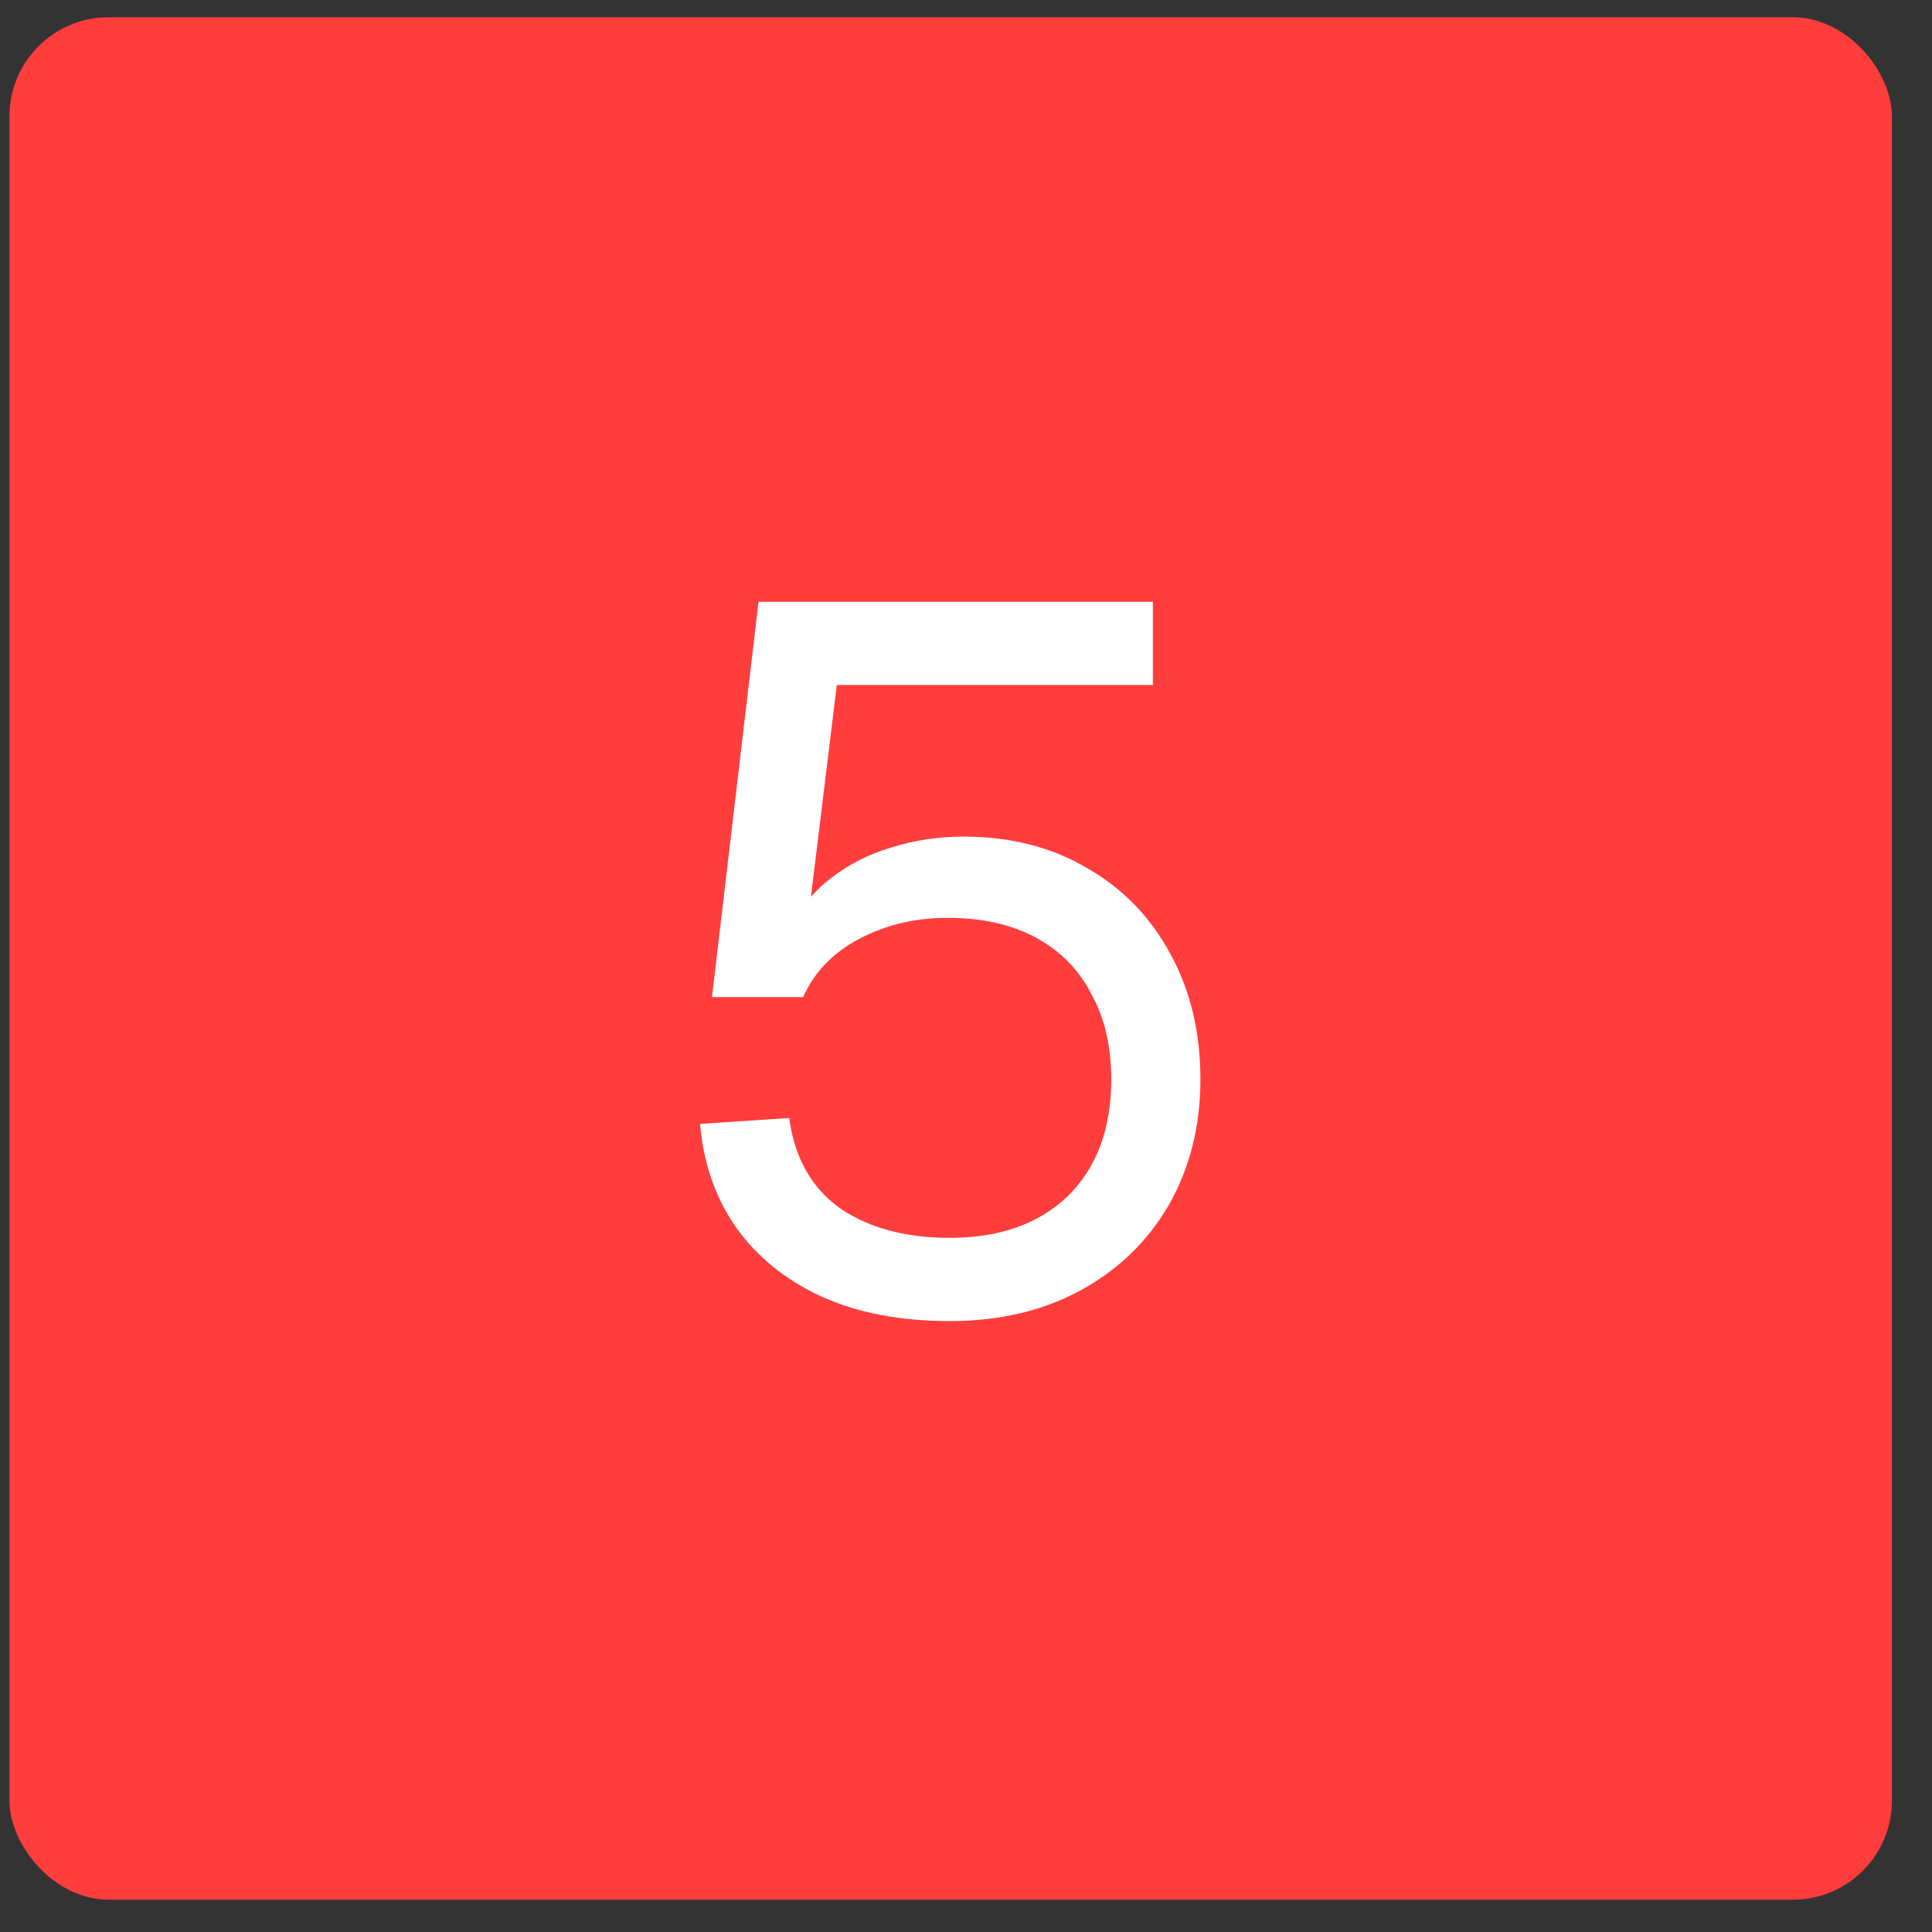
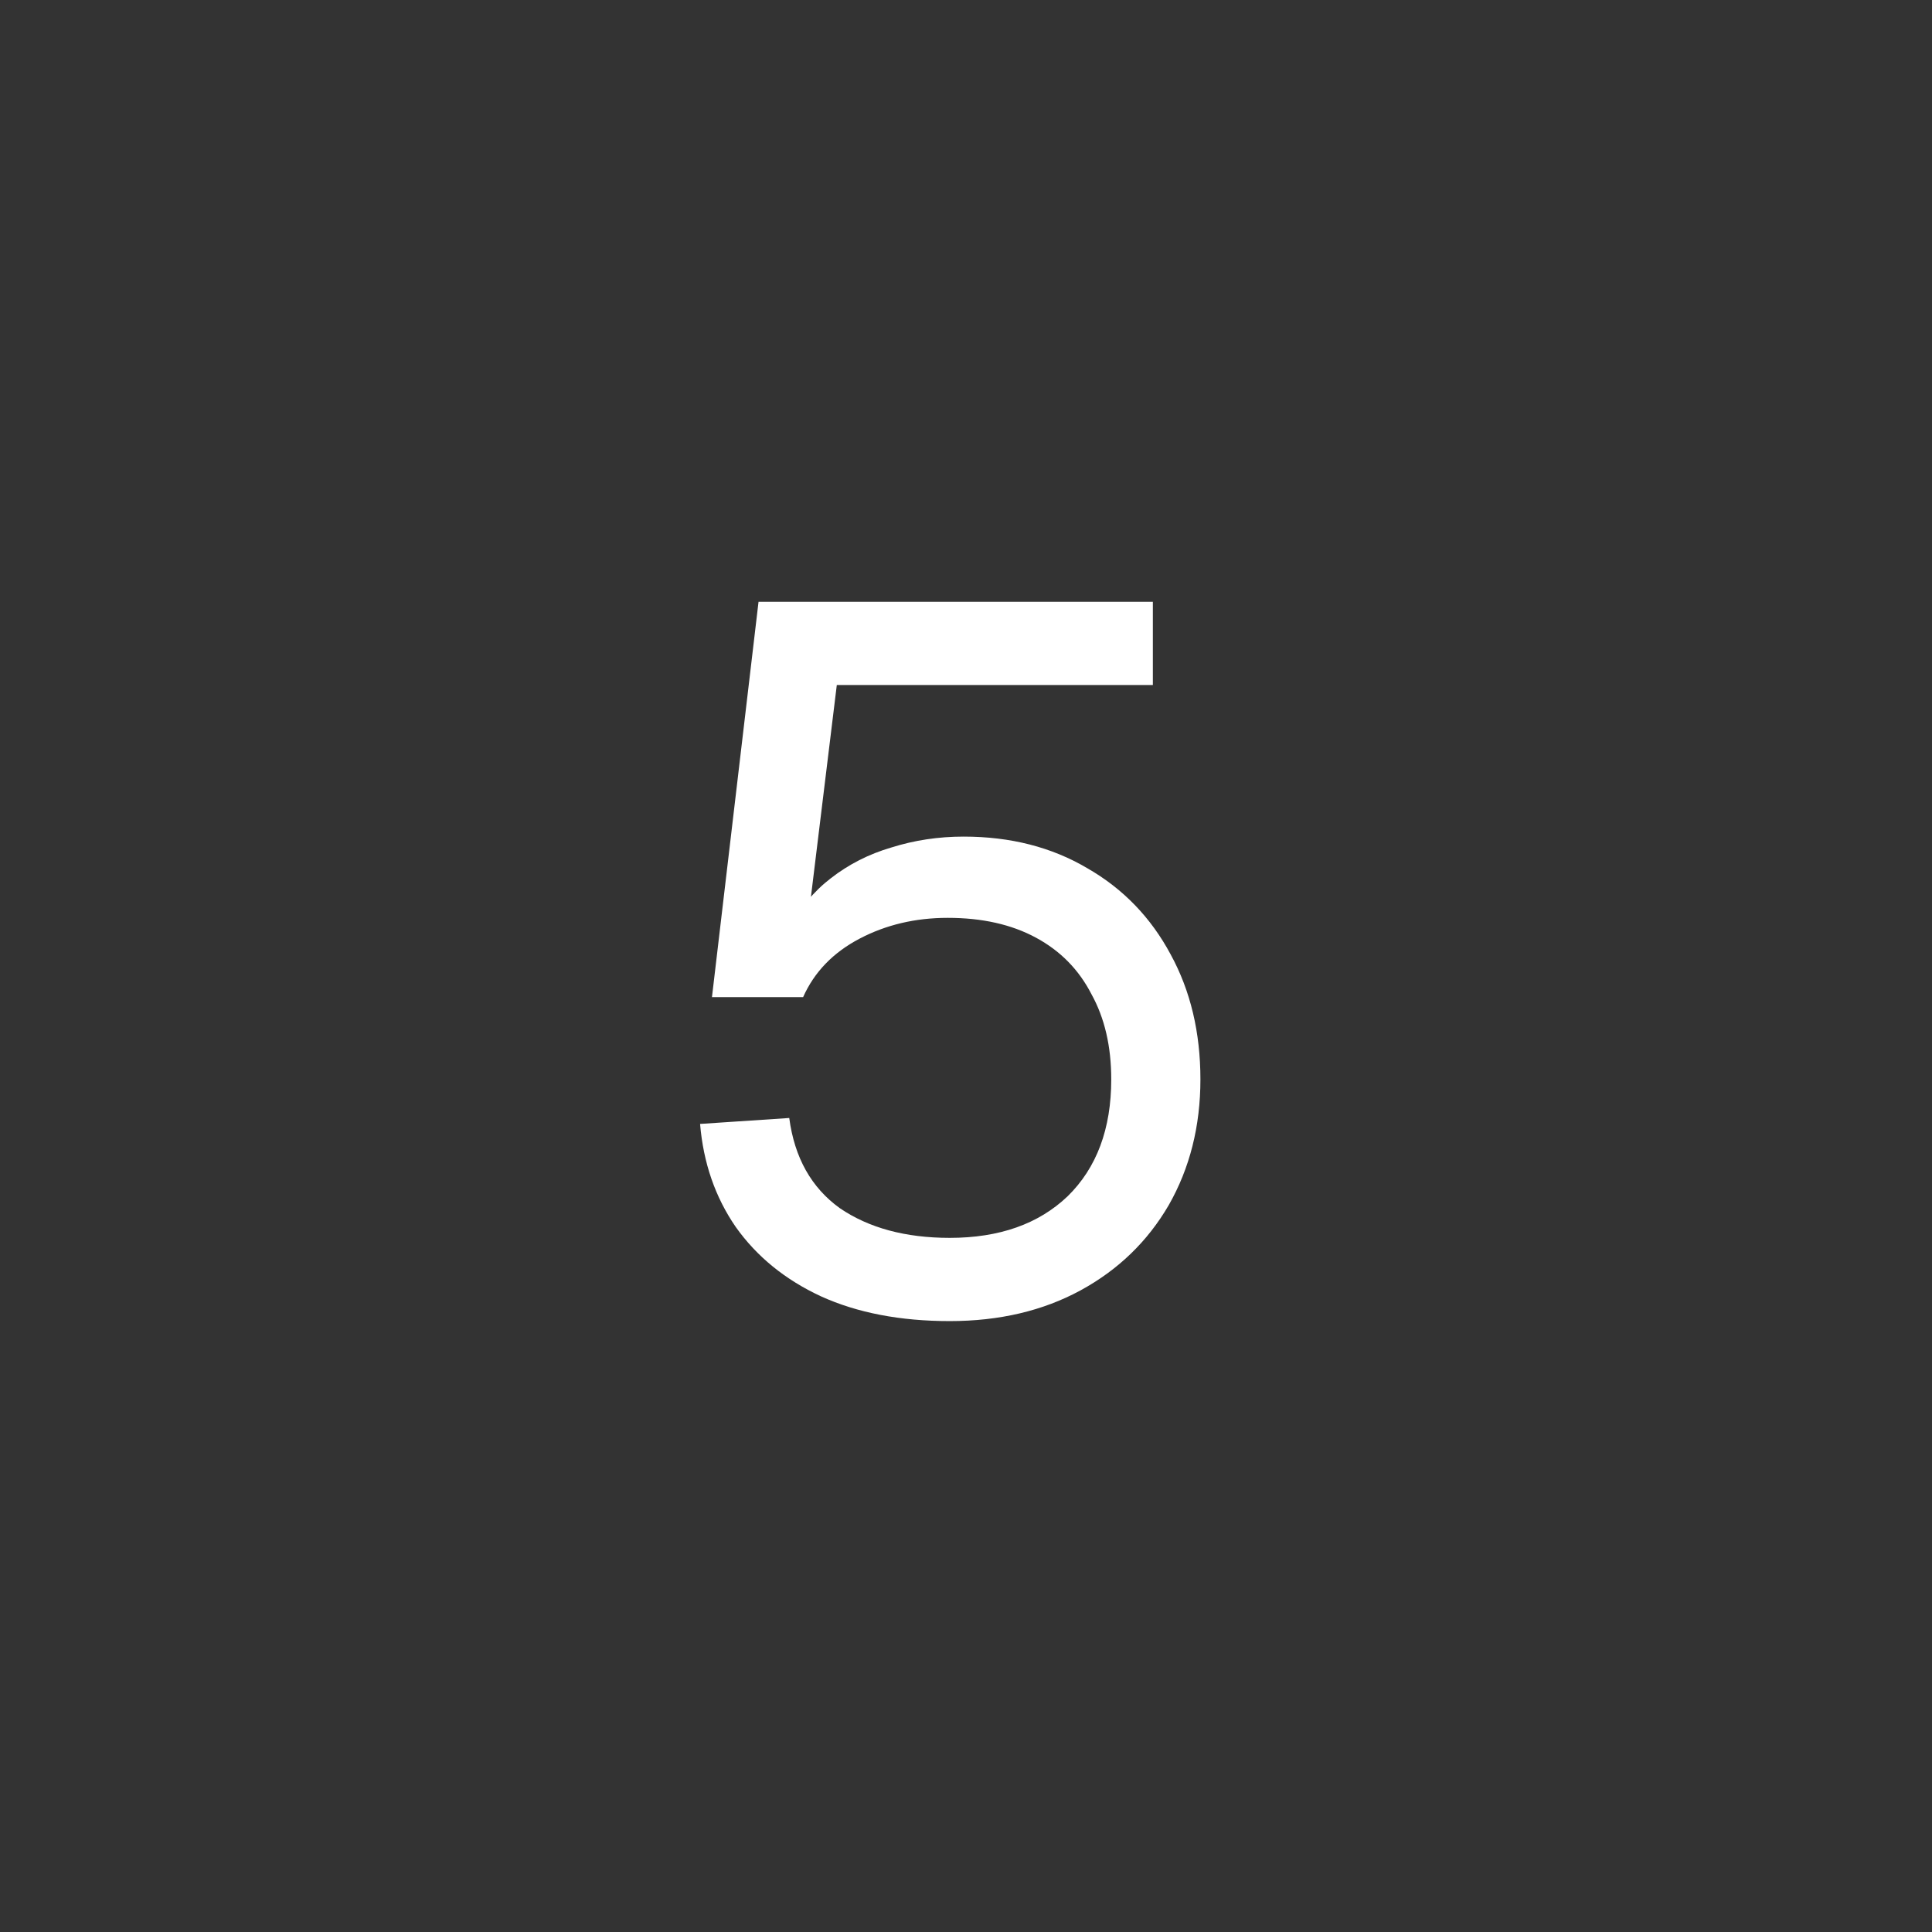
<svg xmlns="http://www.w3.org/2000/svg" width="39" height="39" viewBox="0 0 39 39" fill="none">
  <rect x="0" y="0" width="39" height="39" fill="#333333" stroke="none" />
-   <rect x="0.191" y="0.348" width="38" height="38" rx="2" fill="#FF3D3D" />
  <path d="M19.172 26.668C18.172 26.668 17.305 26.501 16.572 26.168C15.852 25.834 15.278 25.368 14.852 24.768C14.438 24.168 14.198 23.474 14.132 22.688L15.932 22.568C16.038 23.368 16.378 23.974 16.952 24.388C17.538 24.788 18.278 24.988 19.172 24.988C20.172 24.988 20.965 24.708 21.552 24.148C22.138 23.574 22.432 22.788 22.432 21.788C22.432 21.121 22.298 20.548 22.032 20.068C21.778 19.574 21.405 19.194 20.912 18.928C20.418 18.661 19.825 18.528 19.132 18.528C18.478 18.528 17.885 18.668 17.352 18.948C16.818 19.228 16.438 19.621 16.212 20.128H14.372L15.312 12.148H23.272V13.828H16.892L16.252 19.068L15.932 18.748C16.145 18.334 16.425 17.994 16.772 17.728C17.132 17.448 17.538 17.241 17.992 17.108C18.458 16.961 18.945 16.888 19.452 16.888C20.398 16.888 21.232 17.101 21.952 17.528C22.672 17.941 23.232 18.521 23.632 19.268C24.032 20.001 24.232 20.841 24.232 21.788C24.232 22.734 24.018 23.581 23.592 24.328C23.165 25.061 22.572 25.634 21.812 26.048C21.052 26.461 20.172 26.668 19.172 26.668Z" fill="white" />
</svg>